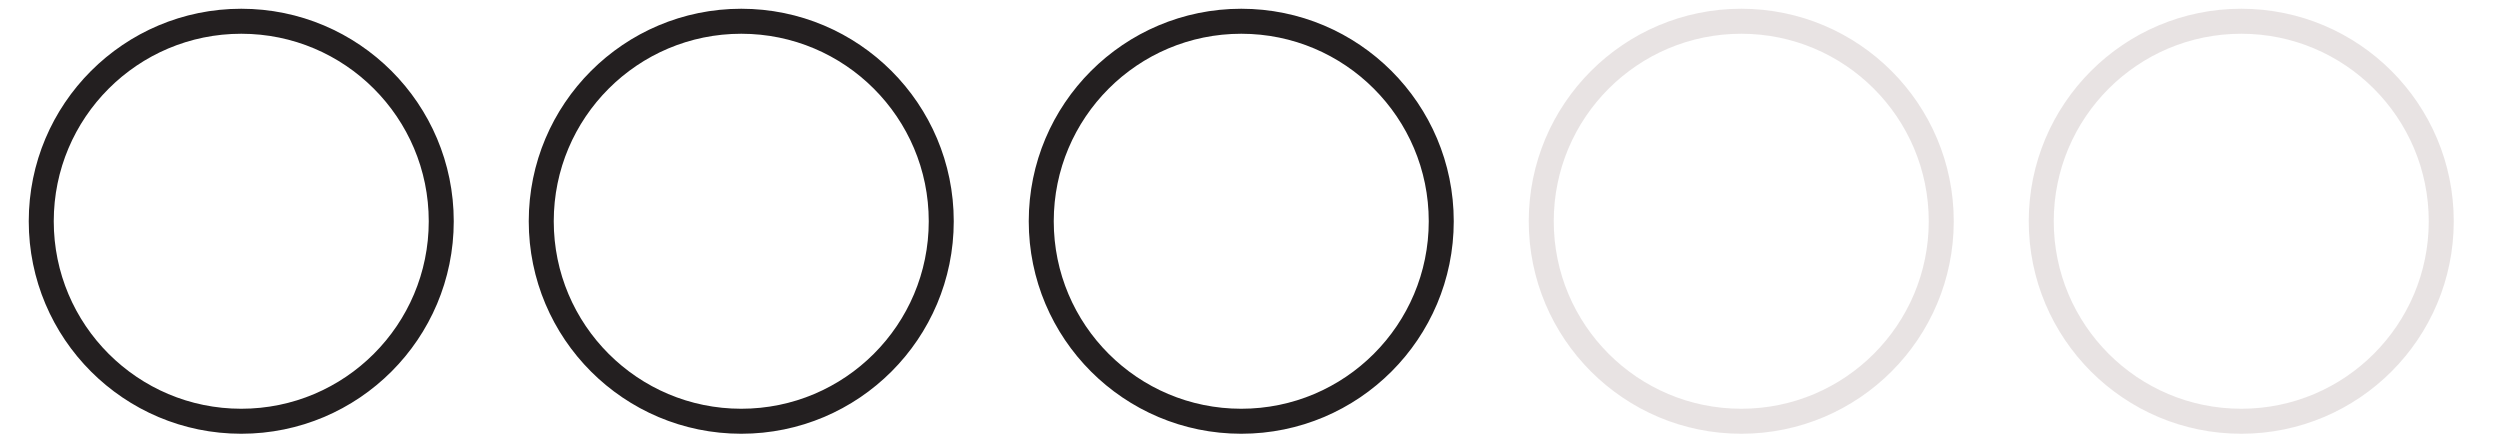
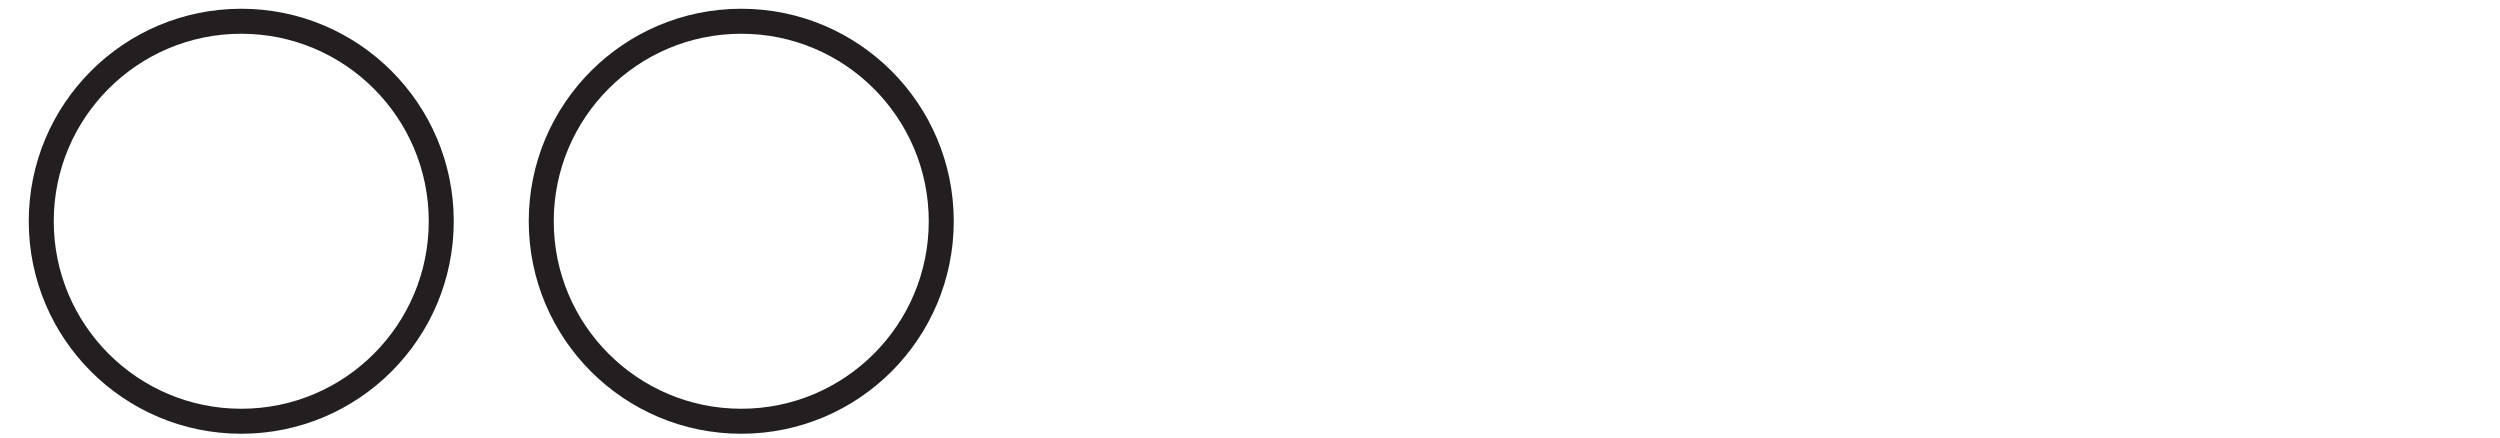
<svg xmlns="http://www.w3.org/2000/svg" enable-background="new 0 0 200 35" height="35" viewBox="0 0 200 35" width="200">
  <g fill="none" stroke-miterlimit="10" stroke-width="2">
    <g stroke="#231f20">
      <circle cx="19.3" cy="17.7" r="16" />
      <circle cx="59.3" cy="17.7" r="16" />
-       <circle cx="99.3" cy="17.7" r="16" />
    </g>
    <g stroke="#d3c9c9">
-       <circle cx="179.3" cy="17.7" opacity=".5" r="16" />
-       <circle cx="139.3" cy="17.7" opacity=".5" r="16" />
-     </g>
+       </g>
  </g>
</svg>